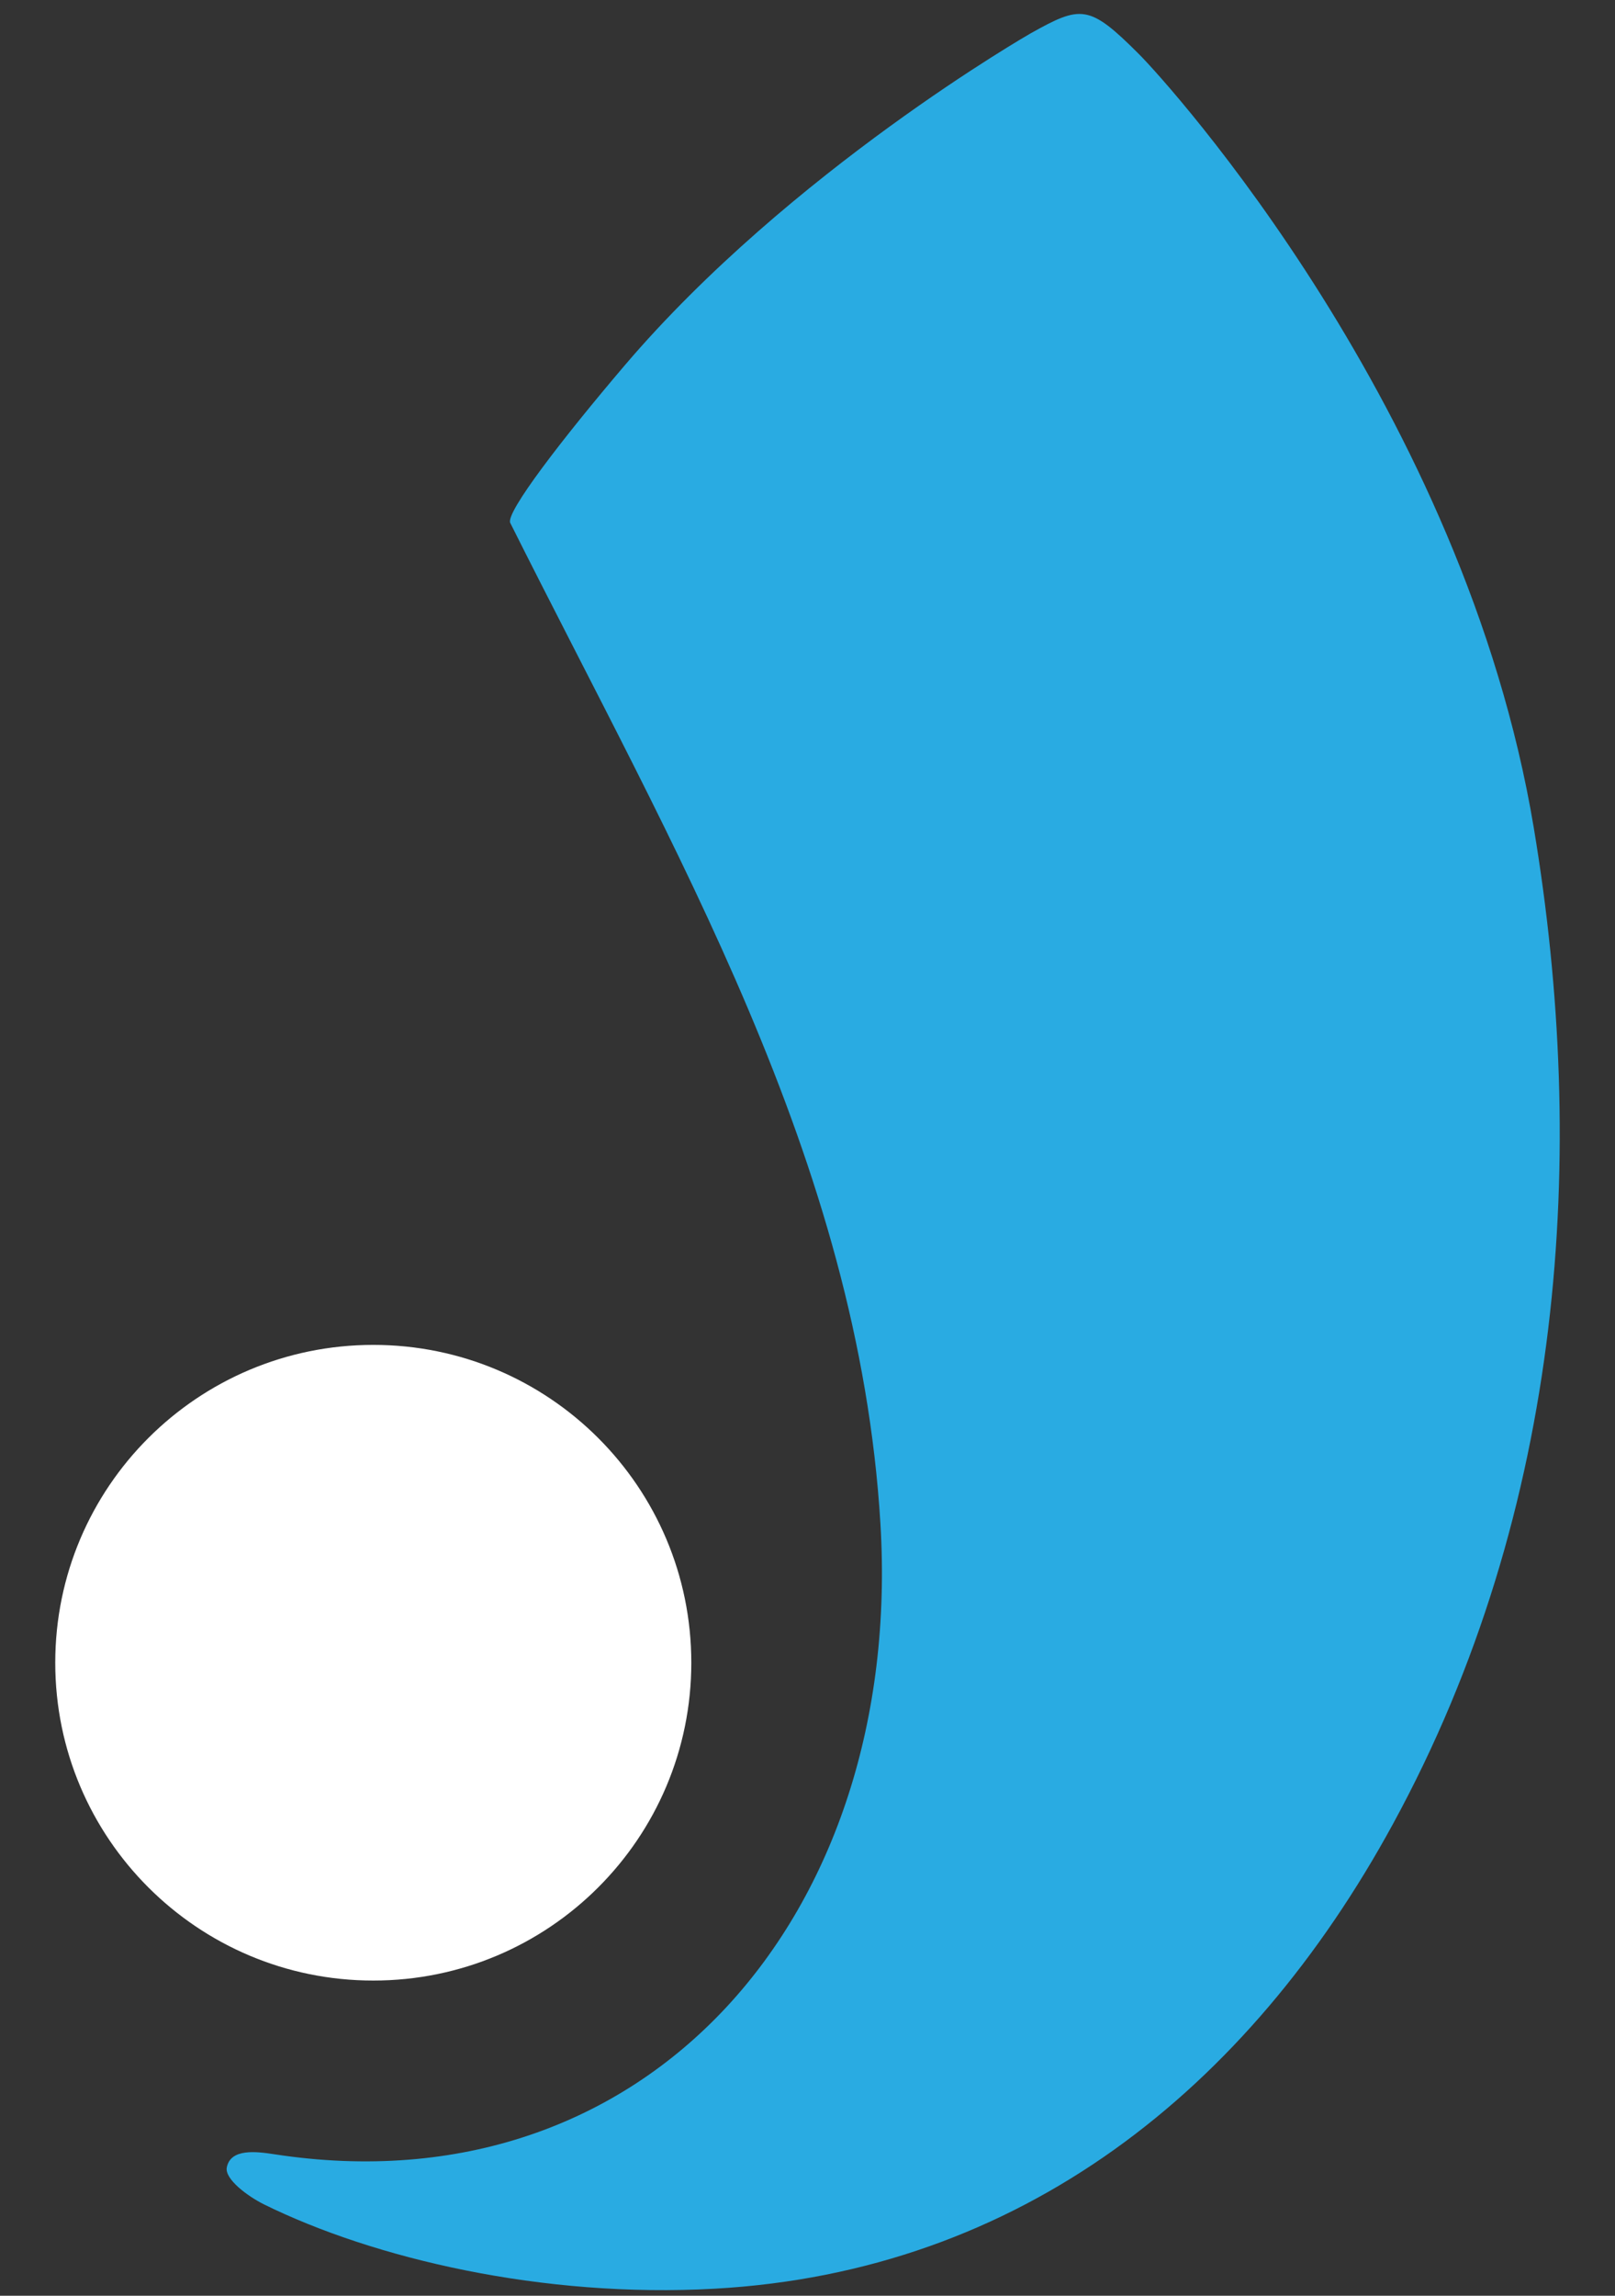
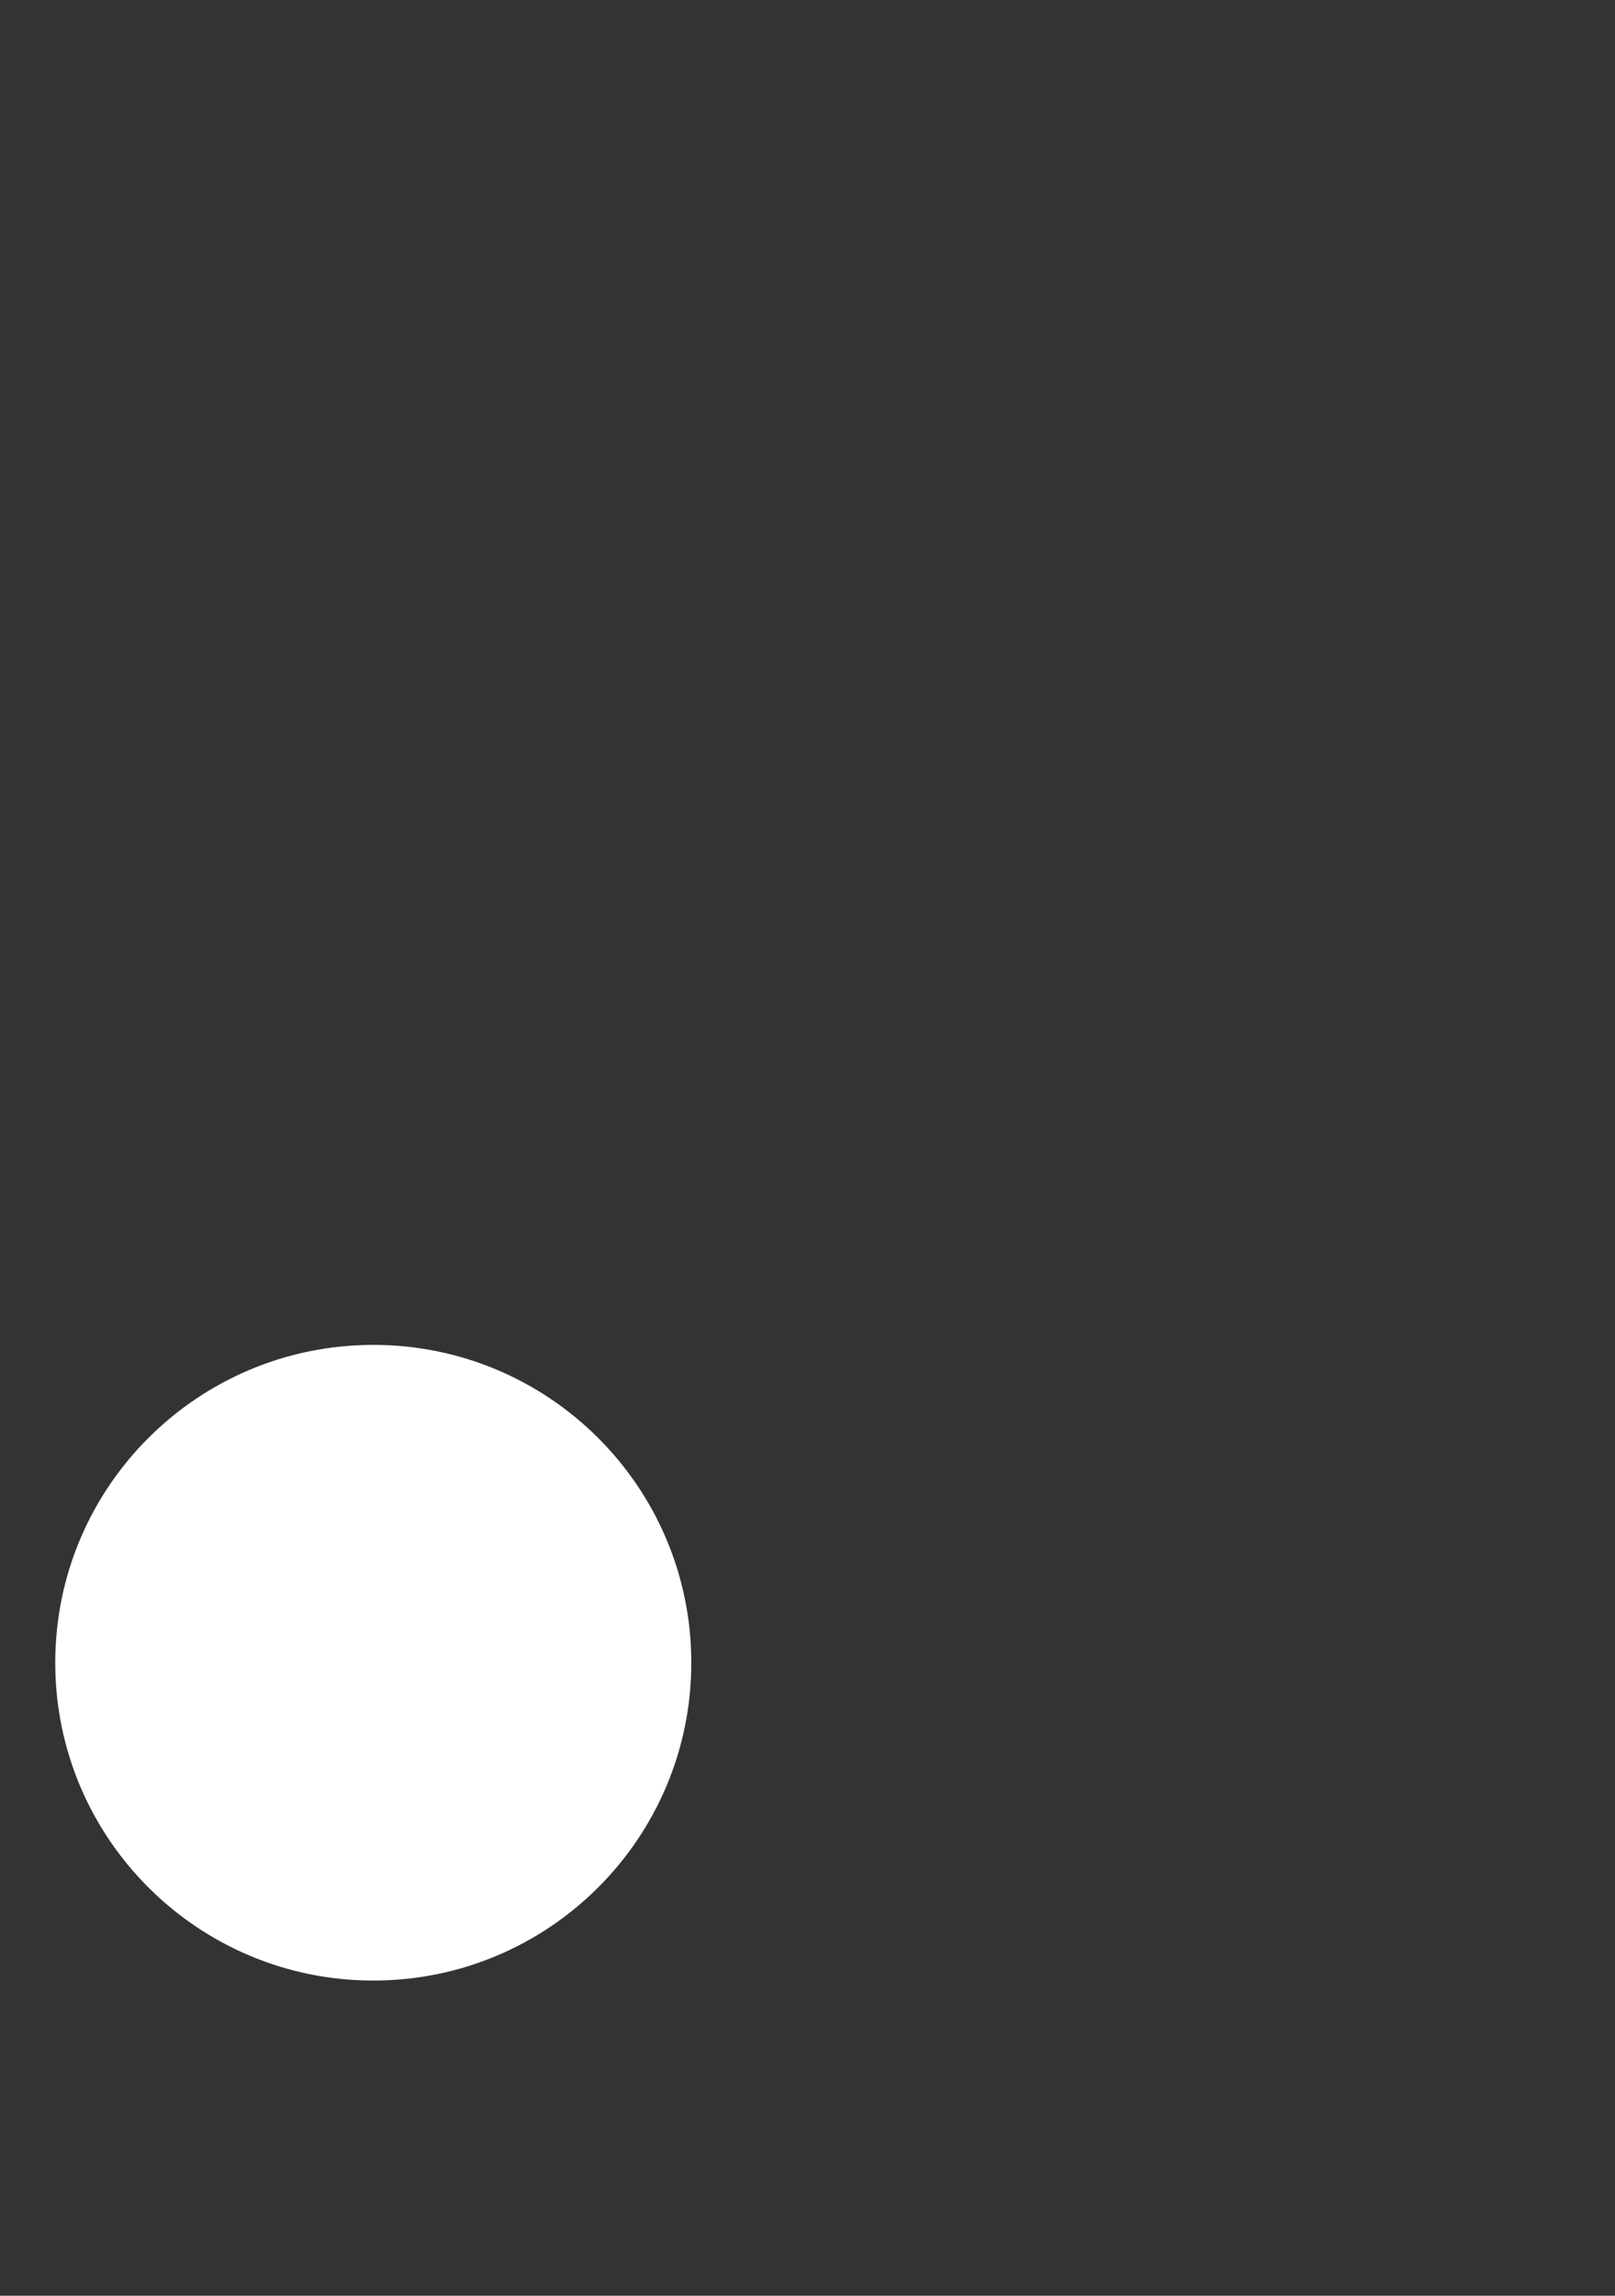
<svg xmlns="http://www.w3.org/2000/svg" width="19" height="27" viewBox="0 0 19 27" fill="none">
  <rect x="0" y="0" width="19" height="27" fill="#333333" stroke="none" />
  <path d="M4.392 23.293C6.458 23.293 8.133 21.619 8.133 19.555C8.133 17.49 6.458 15.817 4.392 15.817C2.325 15.817 0.65 17.49 0.65 19.555C0.65 21.619 2.325 23.293 4.392 23.293Z" fill="white" />
-   <path d="M18.044 9.733C18.681 13.551 18.412 17.741 16.387 21.453C14.684 24.577 12.007 26.717 8.407 26.917C6.383 27.03 4.396 26.562 3.103 25.924C2.911 25.828 2.643 25.628 2.668 25.492C2.711 25.264 3.018 25.304 3.222 25.335C7.622 26.014 10.636 22.521 10.358 17.92C10.101 13.654 7.928 9.996 6.003 6.15C5.944 6.031 6.618 5.156 7.347 4.3C9.299 2.01 12.124 0.393 12.124 0.393C12.719 0.06 12.813 0.05 13.397 0.634C13.748 0.984 17.225 4.827 18.044 9.733Z" fill="#29ABE2" />
</svg>